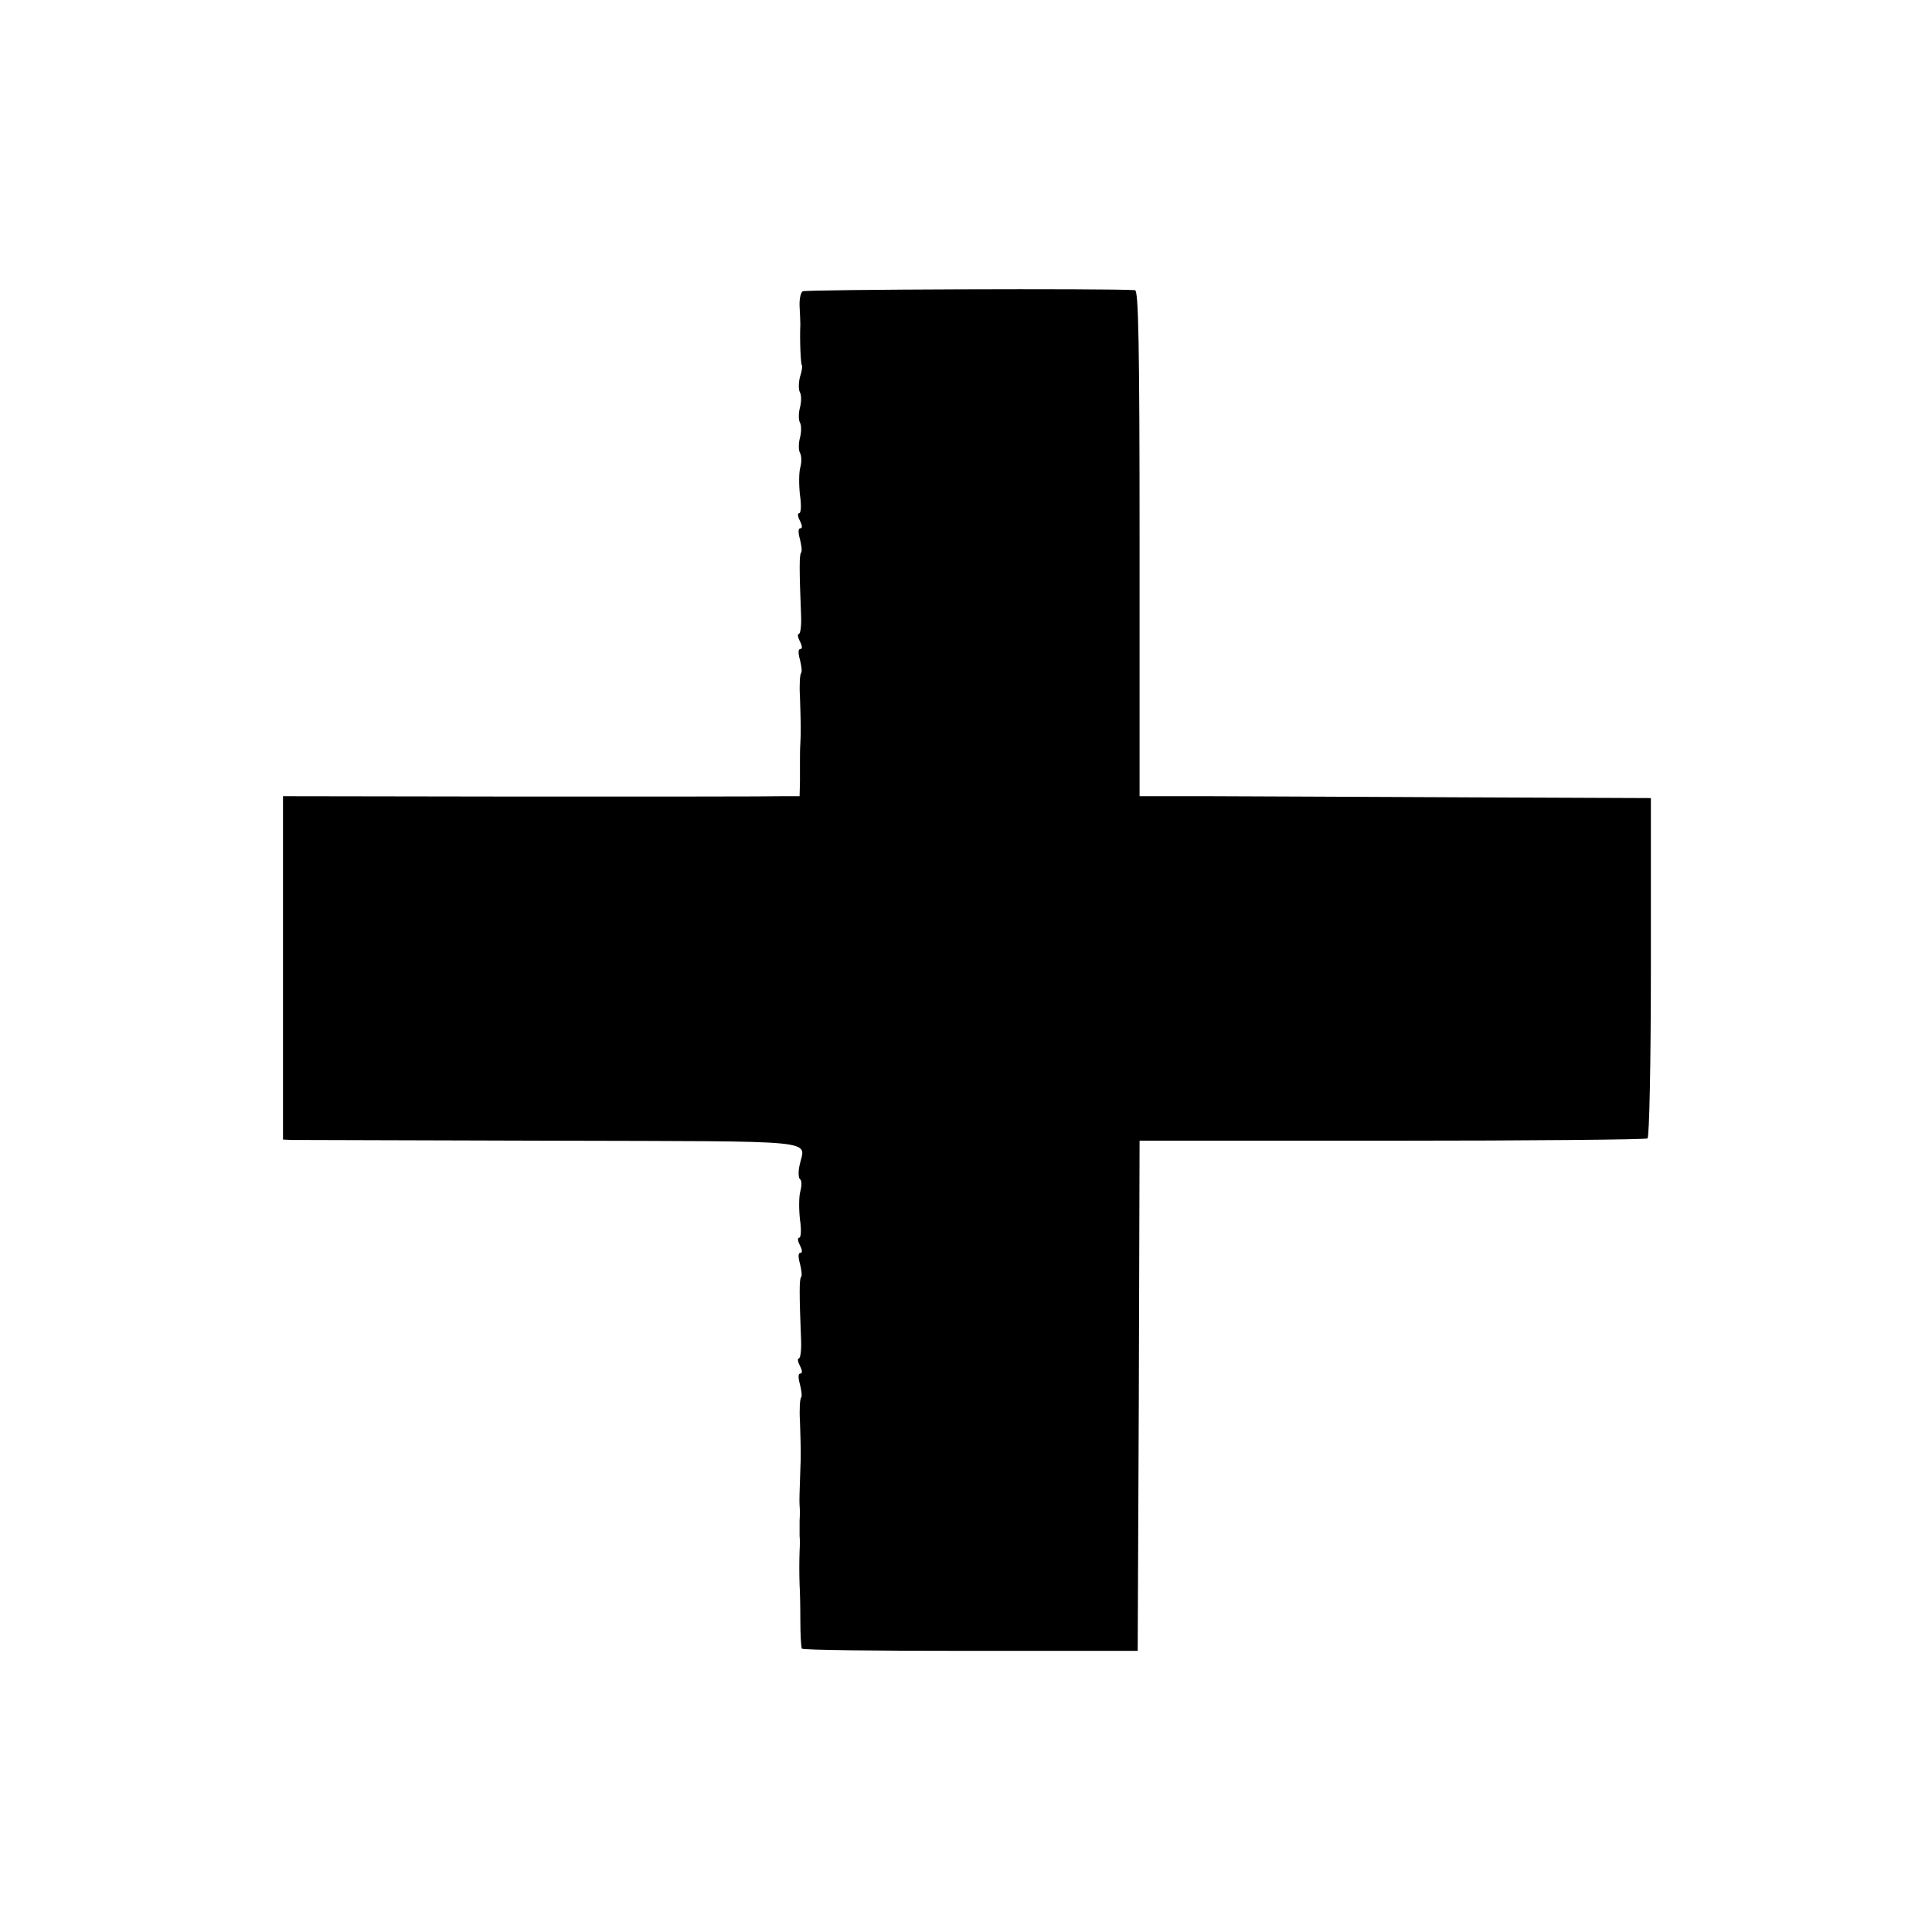
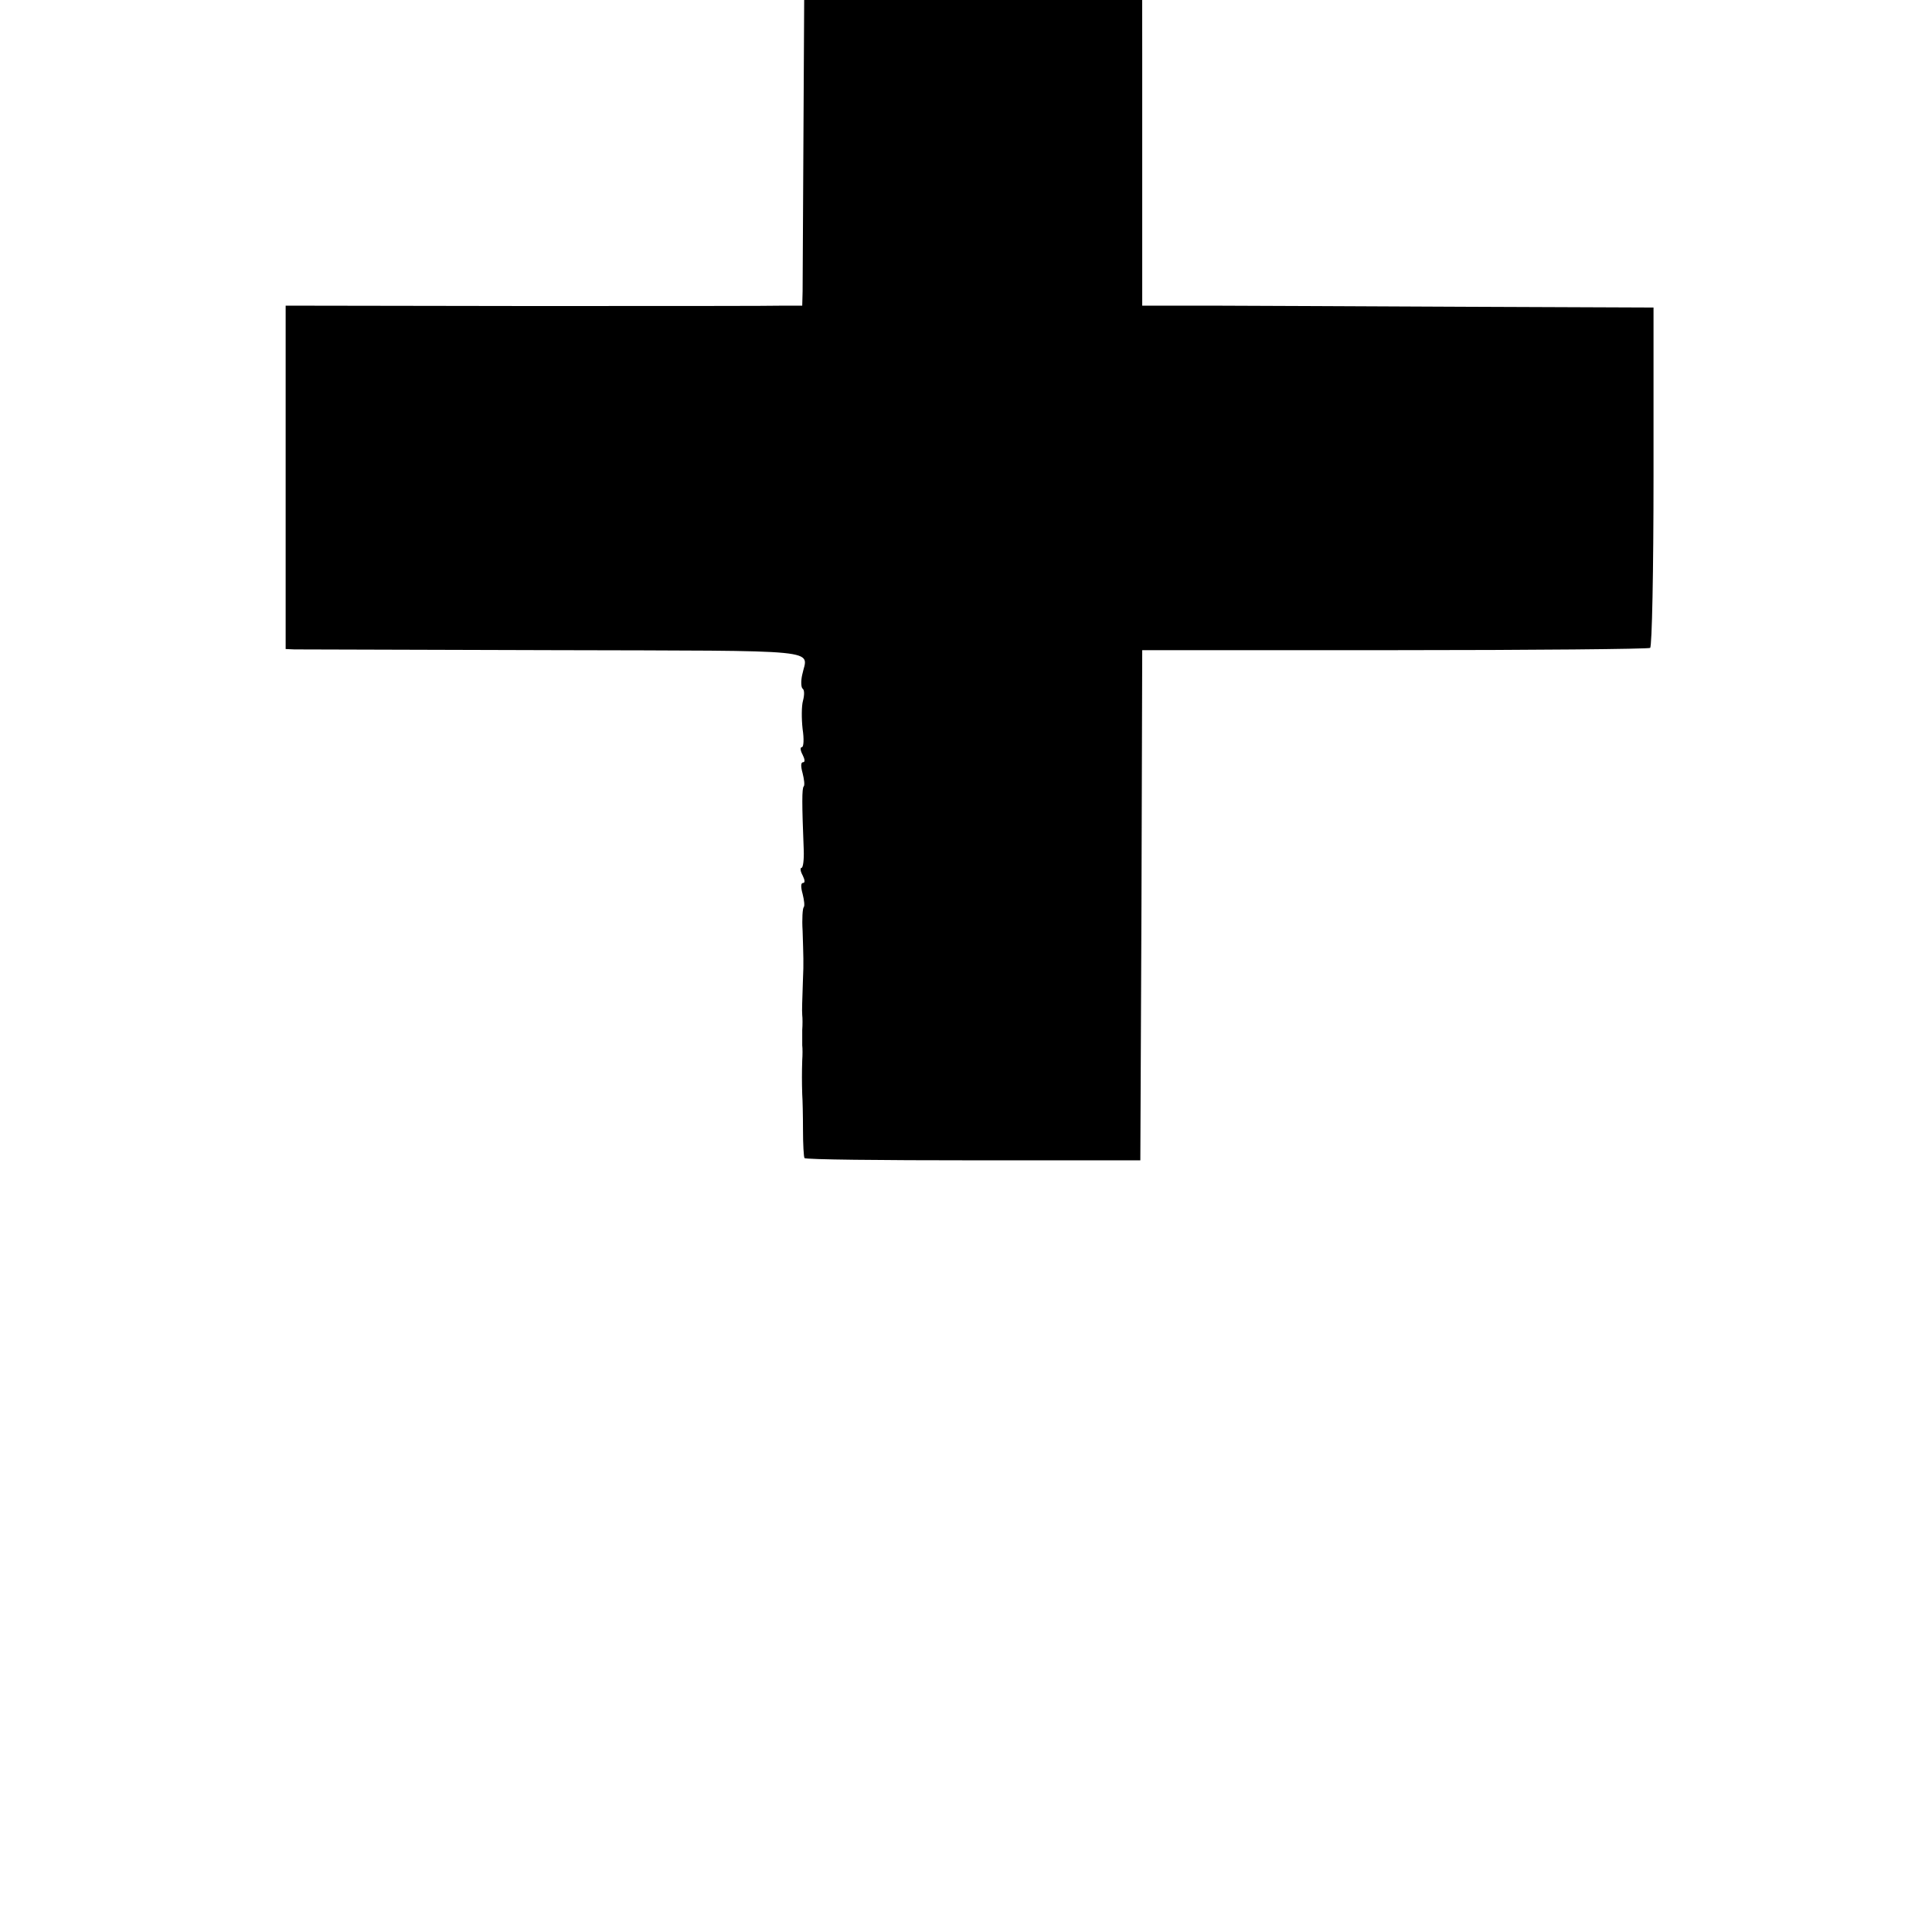
<svg xmlns="http://www.w3.org/2000/svg" version="1.0" width="512pt" height="512pt" viewBox="0 0 512 512" preserveAspectRatio="xMidYMid meet">
  <g transform="translate(0,512) scale(0.1,-0.1)" fill="#000000" stroke="none">
-     <path d="M2127 4348 c-5 -3 -9 -21 -8 -40 1 -18 2 -40 2 -48 -2 -39 1 -105 4 -108 2 -2 0 -16 -5 -31 -4 -16 -4 -34 0 -41 4 -7 4 -25 0 -40 -4 -15 -4 -33 0 -40 4 -7 4 -25 0 -40 -4 -15 -4 -33 0 -40 4 -7 5 -24 1 -38 -4 -14 -4 -47 -1 -74 4 -26 3 -48 -2 -48 -5 0 -4 -9 2 -20 6 -12 7 -20 1 -20 -6 0 -6 -11 -1 -29 4 -16 6 -32 3 -35 -5 -5 -5 -45 0 -169 1 -26 -2 -47 -6 -47 -4 0 -3 -9 3 -20 6 -12 7 -20 1 -20 -6 0 -6 -11 -1 -29 4 -16 6 -32 3 -35 -3 -3 -5 -31 -3 -63 2 -67 3 -88 1 -123 -1 -14 -1 -34 -1 -45 0 -11 0 -37 0 -57 l-1 -38 -47 0 c-26 -1 -334 -1 -684 -1 l-638 1 0 -455 0 -455 23 -1 c12 0 321 -1 687 -2 733 -2 673 4 659 -65 -4 -17 -3 -34 1 -37 5 -3 5 -17 1 -32 -4 -14 -4 -48 -1 -75 4 -26 3 -48 -2 -48 -5 0 -4 -9 2 -20 6 -12 7 -20 1 -20 -6 0 -6 -11 -1 -29 4 -16 6 -32 3 -35 -5 -5 -5 -45 0 -169 1 -26 -2 -47 -6 -47 -4 0 -3 -9 3 -20 6 -12 7 -20 1 -20 -6 0 -6 -11 -1 -29 4 -16 6 -32 3 -35 -3 -3 -5 -31 -3 -63 2 -66 3 -86 1 -126 -2 -62 -3 -83 -2 -97 1 -8 1 -26 0 -40 0 -14 0 -32 0 -40 1 -8 1 -26 0 -40 -1 -32 -1 -58 0 -90 1 -14 2 -56 2 -94 0 -39 2 -72 4 -75 2 -4 203 -6 447 -6 l443 0 3 676 2 676 669 0 c368 0 673 3 677 6 5 3 9 206 9 454 l0 448 -495 2 c-272 1 -577 3 -677 3 l-183 0 0 670 c0 529 -3 670 -12 671 -66 5 -872 2 -881 -3z" />
+     <path d="M2127 4348 l-1 -38 -47 0 c-26 -1 -334 -1 -684 -1 l-638 1 0 -455 0 -455 23 -1 c12 0 321 -1 687 -2 733 -2 673 4 659 -65 -4 -17 -3 -34 1 -37 5 -3 5 -17 1 -32 -4 -14 -4 -48 -1 -75 4 -26 3 -48 -2 -48 -5 0 -4 -9 2 -20 6 -12 7 -20 1 -20 -6 0 -6 -11 -1 -29 4 -16 6 -32 3 -35 -5 -5 -5 -45 0 -169 1 -26 -2 -47 -6 -47 -4 0 -3 -9 3 -20 6 -12 7 -20 1 -20 -6 0 -6 -11 -1 -29 4 -16 6 -32 3 -35 -3 -3 -5 -31 -3 -63 2 -66 3 -86 1 -126 -2 -62 -3 -83 -2 -97 1 -8 1 -26 0 -40 0 -14 0 -32 0 -40 1 -8 1 -26 0 -40 -1 -32 -1 -58 0 -90 1 -14 2 -56 2 -94 0 -39 2 -72 4 -75 2 -4 203 -6 447 -6 l443 0 3 676 2 676 669 0 c368 0 673 3 677 6 5 3 9 206 9 454 l0 448 -495 2 c-272 1 -577 3 -677 3 l-183 0 0 670 c0 529 -3 670 -12 671 -66 5 -872 2 -881 -3z" />
  </g>
</svg>